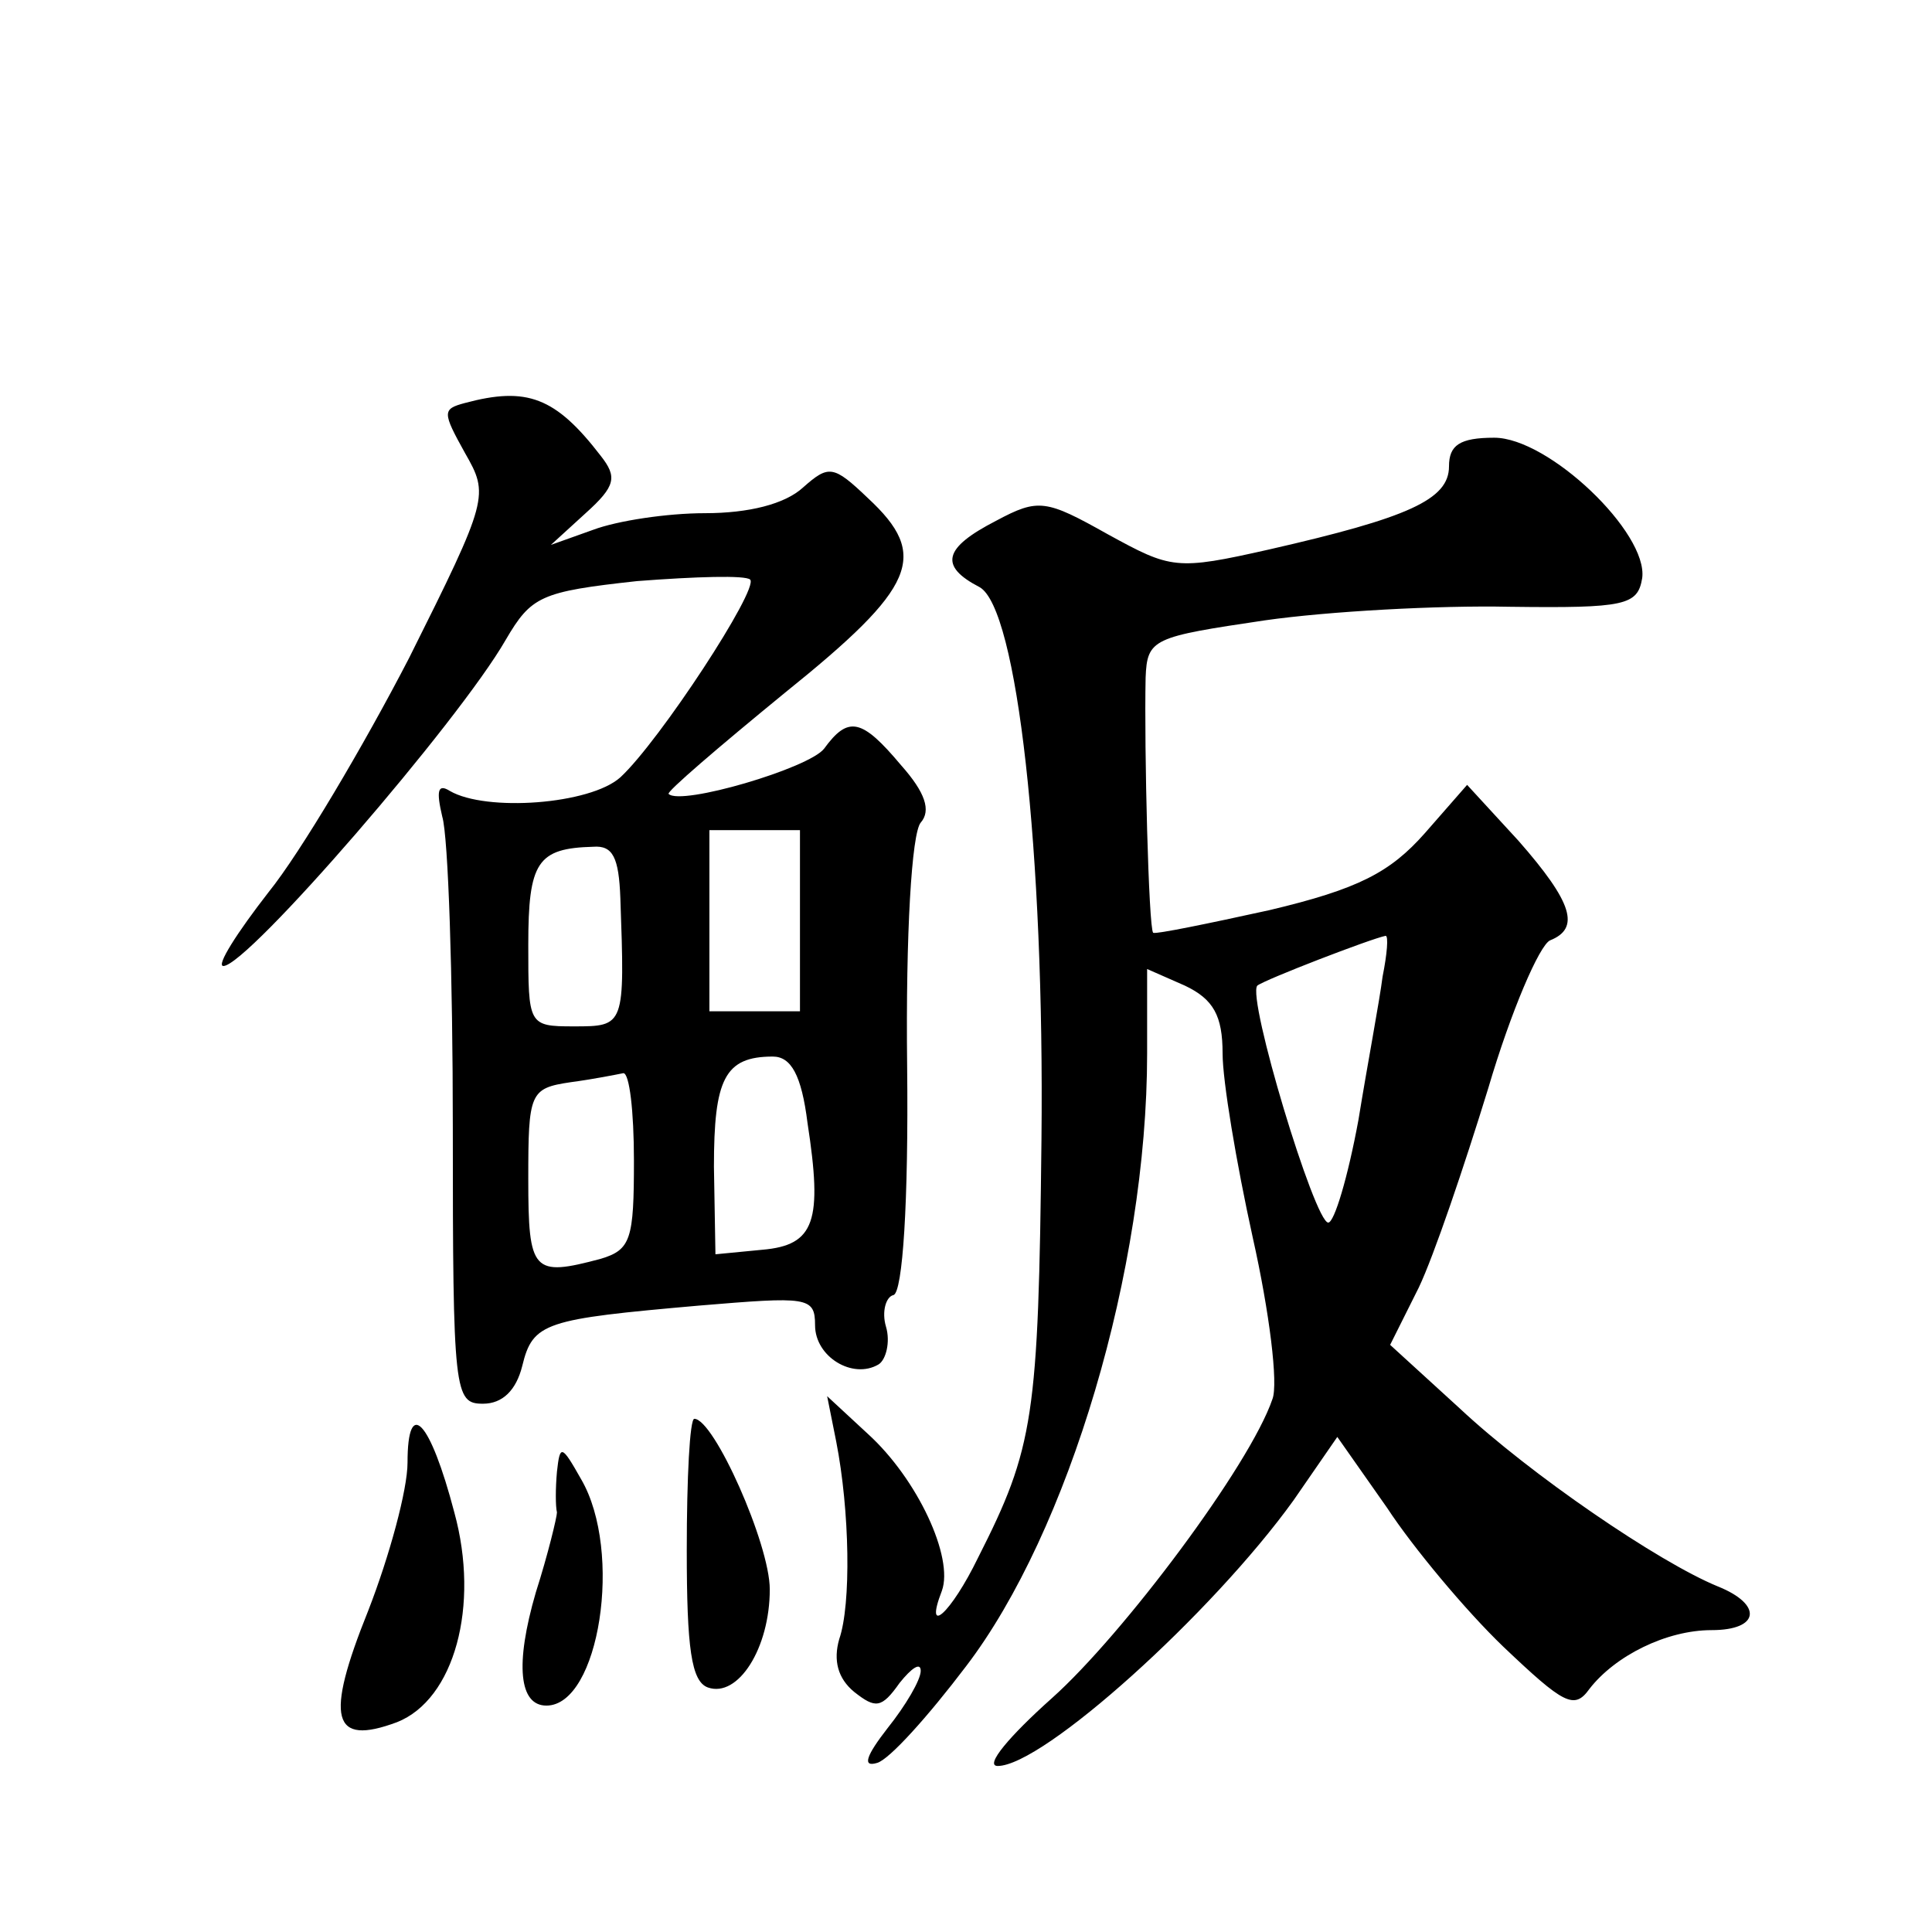
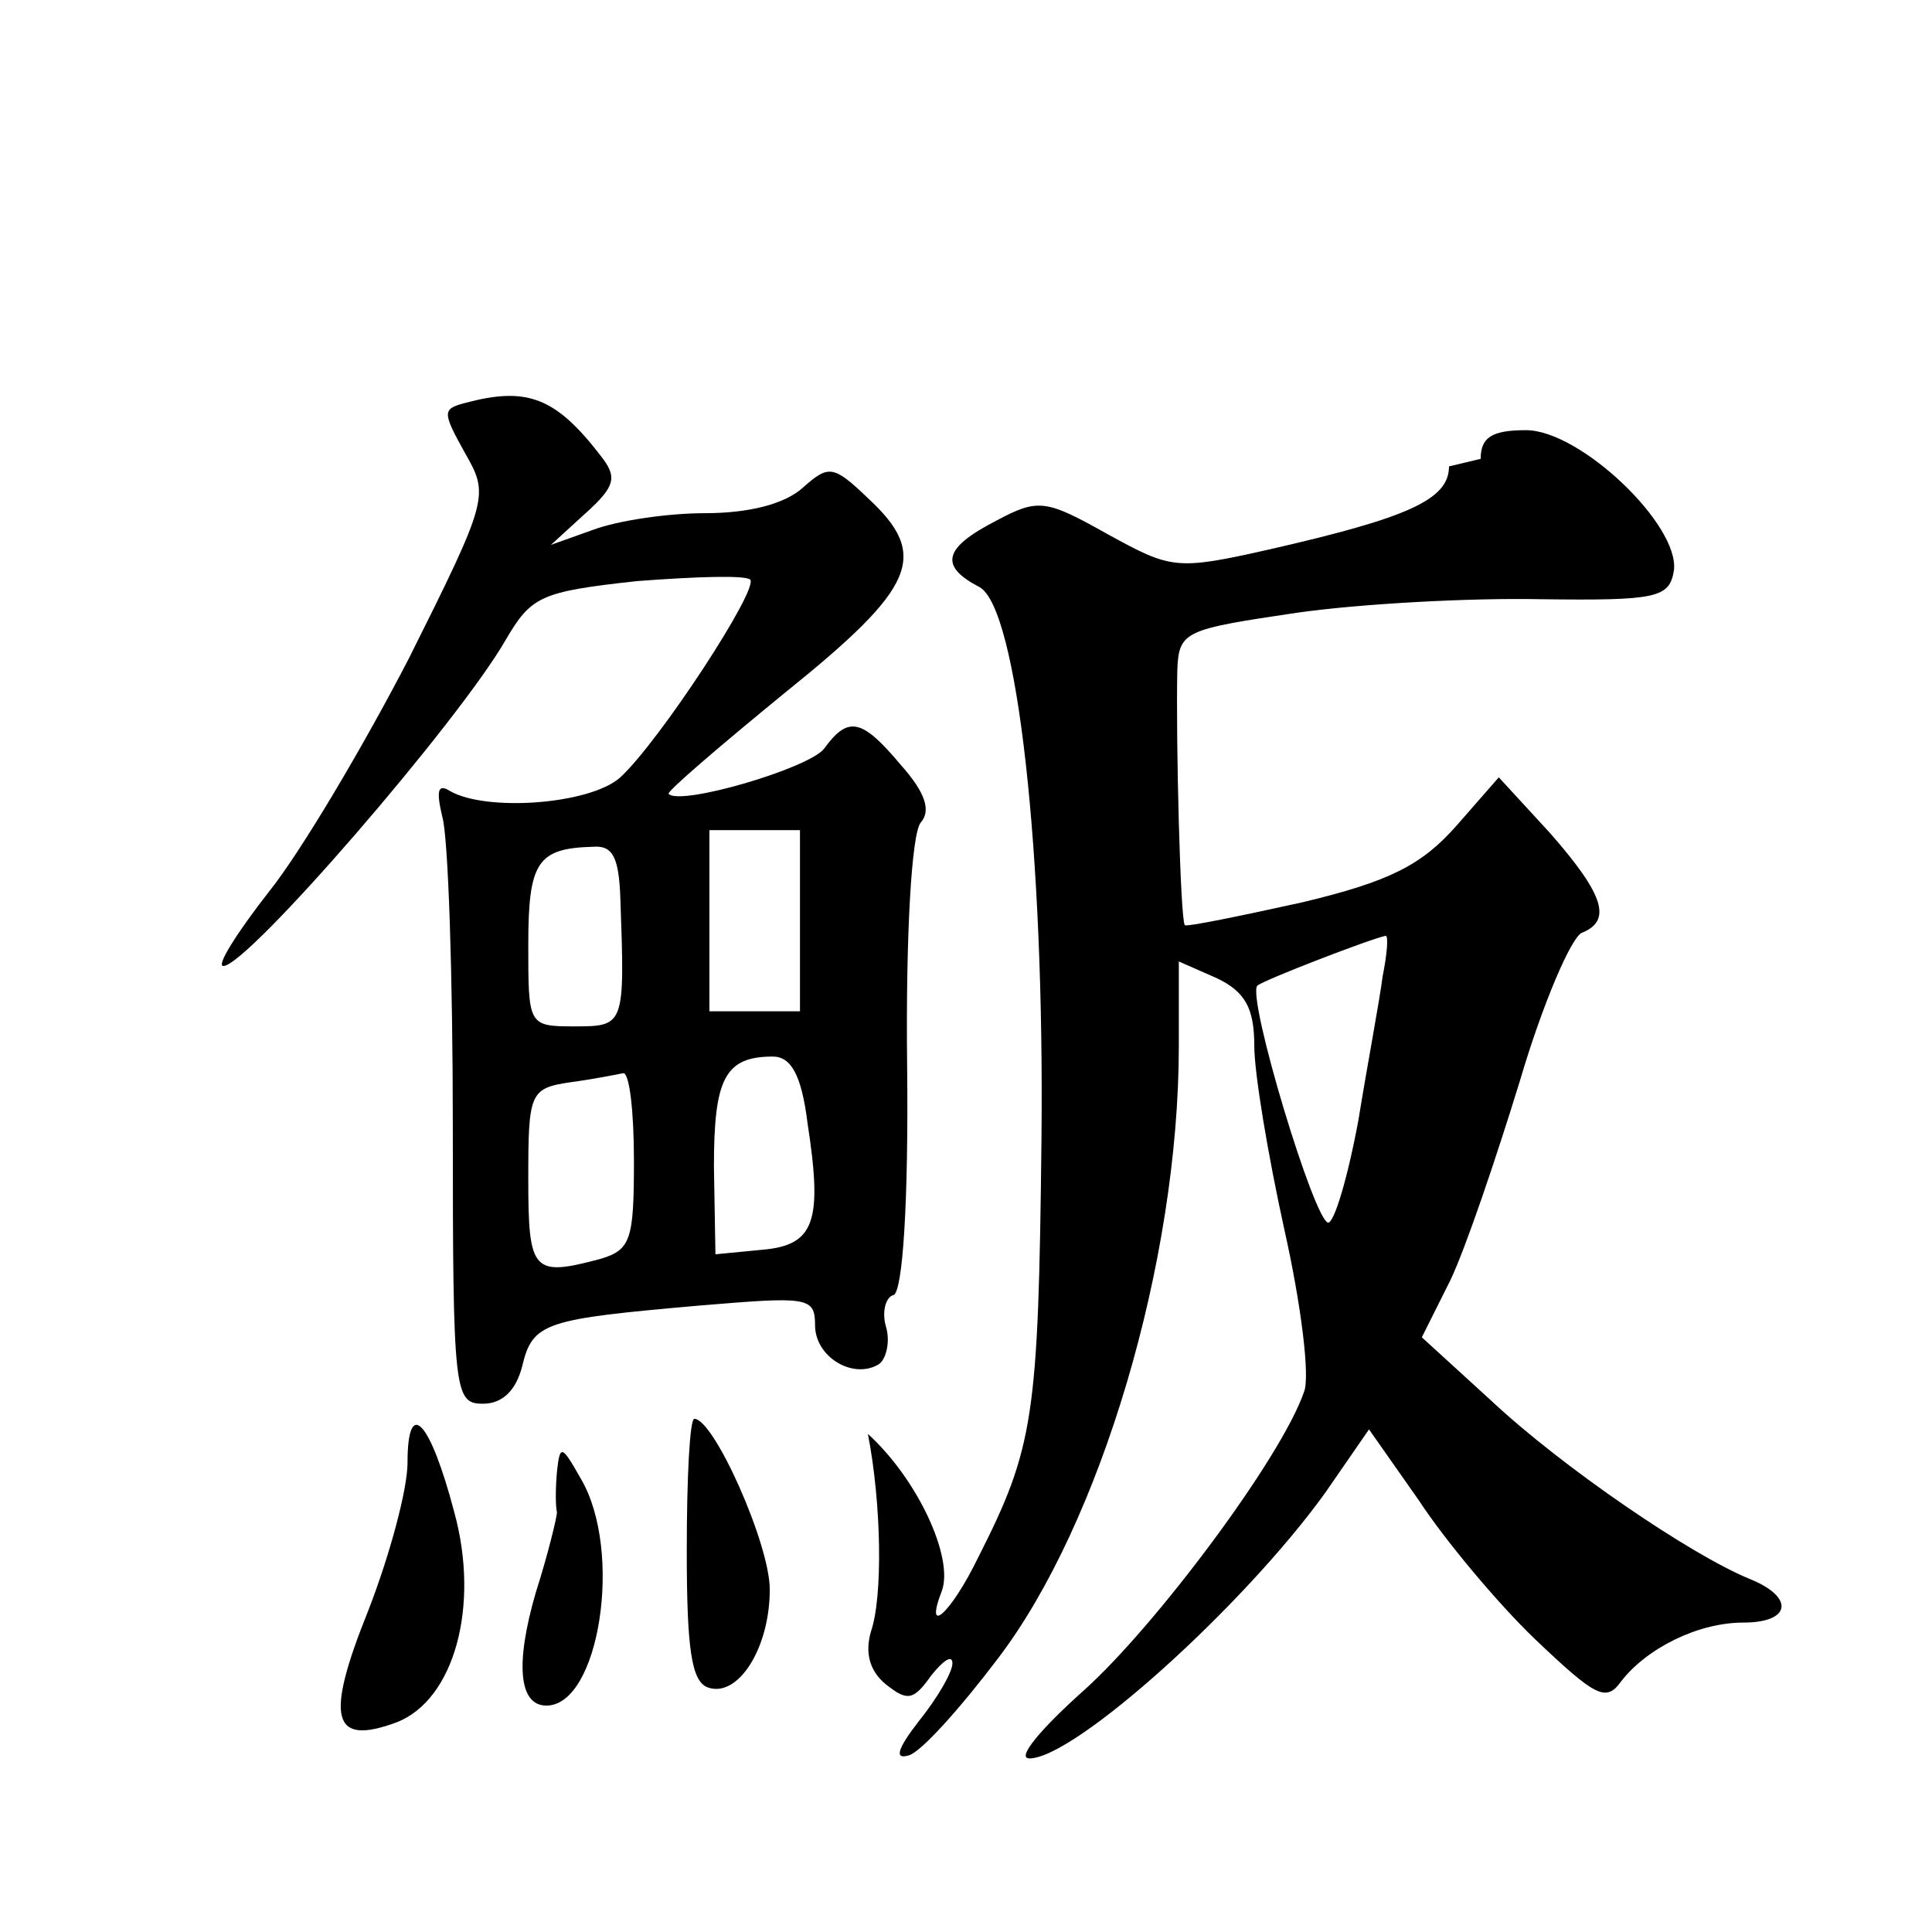
<svg xmlns="http://www.w3.org/2000/svg" version="1.0" width="128pt" height="128pt" viewBox="0 0 128 128" preserveAspectRatio="xMidYMid meet">
  <g transform="translate(0,128) scale(0.1,-0.1)" fill="#0" stroke="none">
-     <path d="M308 1013 c-15 -4 -15 -6 0 -33 16 -28 16 -30 -37 -136 -30 -58 -72 -129 -93 -155 -21 -27 -35 -49 -30 -49 16 0 156 162 187 216 17 29 23 32 87 39 39 3 72 4 75 1 6 -6 -60 -107 -86 -131 -20 -18 -89 -23 -113 -9 -8 5 -9 0 -5 -17 4 -13 7 -106 7 -206 0 -176 1 -183 20 -183 13 0 22 9 26 25 7 29 15 31 117 40 72 6 77 6 77 -13 0 -21 25 -36 42 -26 5 3 8 15 5 25 -3 10 0 20 5 21 6 2 10 61 9 152 -1 87 3 154 9 161 7 8 3 20 -13 38 -26 31 -35 33 -51 11 -10 -13 -95 -38 -103 -30 -2 1 33 31 77 67 87 70 96 91 55 129 -23 22 -26 22 -43 7 -12 -11 -36 -17 -65 -17 -25 0 -58 -5 -74 -11 l-28 -10 23 21 c20 18 21 24 10 38 -30 39 -49 46 -90 35z m222 -343 l0 -60 -30 0 -30 0 0 60 0 60 30 0 30 0 0 -60z m-119 15 c3 -85 3 -85 -31 -85 -30 0 -30 1 -30 54 0 55 6 64 43 65 13 1 17 -7 18 -34z m124 -149 c10 -65 5 -81 -30 -84 l-31 -3 -1 58 c0 58 7 73 39 73 12 0 19 -12 23 -44z m-115 -25 c0 -52 -2 -59 -22 -65 -45 -12 -48 -9 -48 53 0 57 1 60 28 64 15 2 30 5 35 6 4 0 7 -25 7 -58z M960 971 c0 -22 -27 -34 -119 -55 -62 -14 -65 -13 -107 10 -41 23 -46 24 -74 9 -35 -18 -38 -30 -11 -44 25 -14 43 -176 41 -366 -2 -184 -5 -204 -42 -277 -18 -37 -36 -53 -24 -22 8 22 -16 74 -49 104 l-27 25 6 -30 c9 -46 10 -108 2 -131 -4 -14 -1 -26 10 -35 14 -11 18 -11 30 6 8 10 14 14 14 8 0 -6 -10 -23 -22 -38 -14 -18 -17 -26 -7 -23 8 2 34 31 59 64 68 89 120 263 120 406 l0 56 25 -11 c19 -9 25 -20 25 -45 0 -18 9 -72 20 -122 11 -49 17 -97 13 -107 -15 -44 -99 -156 -146 -198 -28 -25 -45 -45 -36 -45 30 0 142 101 196 176 l29 42 33 -47 c17 -26 52 -68 77 -92 40 -38 47 -42 57 -28 17 22 51 39 81 39 32 0 34 17 4 29 -39 16 -124 74 -171 118 l-46 42 19 38 c10 21 30 80 46 132 15 51 34 95 41 98 20 8 15 25 -21 66 l-34 37 -28 -32 c-23 -26 -44 -37 -103 -51 -41 -9 -75 -16 -77 -15 -3 3 -6 122 -5 169 1 26 5 27 79 38 42 6 115 10 162 9 77 -1 85 1 88 19 4 30 -62 93 -98 93 -23 0 -30 -5 -30 -19z m-44 -338 c-2 -16 -10 -58 -16 -95 -7 -38 -16 -68 -20 -68 -9 0 -54 149 -47 157 5 4 75 31 85 33 2 0 1 -12 -2 -27z M270 311 c0 -18 -12 -62 -26 -98 -29 -72 -24 -90 19 -74 38 15 55 77 38 139 -16 61 -31 77 -31 33z M455 253 c0 -65 3 -87 14 -91 20 -7 41 26 41 65 0 30 -37 113 -50 113 -3 0 -5 -39 -5 -87z M369 305 c-1 -11 -1 -23 0 -27 0 -3 -6 -28 -14 -53 -14 -48 -11 -75 7 -75 35 0 51 102 23 150 -13 23 -14 23 -16 5z" />
+     <path d="M308 1013 c-15 -4 -15 -6 0 -33 16 -28 16 -30 -37 -136 -30 -58 -72 -129 -93 -155 -21 -27 -35 -49 -30 -49 16 0 156 162 187 216 17 29 23 32 87 39 39 3 72 4 75 1 6 -6 -60 -107 -86 -131 -20 -18 -89 -23 -113 -9 -8 5 -9 0 -5 -17 4 -13 7 -106 7 -206 0 -176 1 -183 20 -183 13 0 22 9 26 25 7 29 15 31 117 40 72 6 77 6 77 -13 0 -21 25 -36 42 -26 5 3 8 15 5 25 -3 10 0 20 5 21 6 2 10 61 9 152 -1 87 3 154 9 161 7 8 3 20 -13 38 -26 31 -35 33 -51 11 -10 -13 -95 -38 -103 -30 -2 1 33 31 77 67 87 70 96 91 55 129 -23 22 -26 22 -43 7 -12 -11 -36 -17 -65 -17 -25 0 -58 -5 -74 -11 l-28 -10 23 21 c20 18 21 24 10 38 -30 39 -49 46 -90 35z m222 -343 l0 -60 -30 0 -30 0 0 60 0 60 30 0 30 0 0 -60z m-119 15 c3 -85 3 -85 -31 -85 -30 0 -30 1 -30 54 0 55 6 64 43 65 13 1 17 -7 18 -34z m124 -149 c10 -65 5 -81 -30 -84 l-31 -3 -1 58 c0 58 7 73 39 73 12 0 19 -12 23 -44z m-115 -25 c0 -52 -2 -59 -22 -65 -45 -12 -48 -9 -48 53 0 57 1 60 28 64 15 2 30 5 35 6 4 0 7 -25 7 -58z M960 971 c0 -22 -27 -34 -119 -55 -62 -14 -65 -13 -107 10 -41 23 -46 24 -74 9 -35 -18 -38 -30 -11 -44 25 -14 43 -176 41 -366 -2 -184 -5 -204 -42 -277 -18 -37 -36 -53 -24 -22 8 22 -16 74 -49 104 c9 -46 10 -108 2 -131 -4 -14 -1 -26 10 -35 14 -11 18 -11 30 6 8 10 14 14 14 8 0 -6 -10 -23 -22 -38 -14 -18 -17 -26 -7 -23 8 2 34 31 59 64 68 89 120 263 120 406 l0 56 25 -11 c19 -9 25 -20 25 -45 0 -18 9 -72 20 -122 11 -49 17 -97 13 -107 -15 -44 -99 -156 -146 -198 -28 -25 -45 -45 -36 -45 30 0 142 101 196 176 l29 42 33 -47 c17 -26 52 -68 77 -92 40 -38 47 -42 57 -28 17 22 51 39 81 39 32 0 34 17 4 29 -39 16 -124 74 -171 118 l-46 42 19 38 c10 21 30 80 46 132 15 51 34 95 41 98 20 8 15 25 -21 66 l-34 37 -28 -32 c-23 -26 -44 -37 -103 -51 -41 -9 -75 -16 -77 -15 -3 3 -6 122 -5 169 1 26 5 27 79 38 42 6 115 10 162 9 77 -1 85 1 88 19 4 30 -62 93 -98 93 -23 0 -30 -5 -30 -19z m-44 -338 c-2 -16 -10 -58 -16 -95 -7 -38 -16 -68 -20 -68 -9 0 -54 149 -47 157 5 4 75 31 85 33 2 0 1 -12 -2 -27z M270 311 c0 -18 -12 -62 -26 -98 -29 -72 -24 -90 19 -74 38 15 55 77 38 139 -16 61 -31 77 -31 33z M455 253 c0 -65 3 -87 14 -91 20 -7 41 26 41 65 0 30 -37 113 -50 113 -3 0 -5 -39 -5 -87z M369 305 c-1 -11 -1 -23 0 -27 0 -3 -6 -28 -14 -53 -14 -48 -11 -75 7 -75 35 0 51 102 23 150 -13 23 -14 23 -16 5z" />
  </g>
</svg>